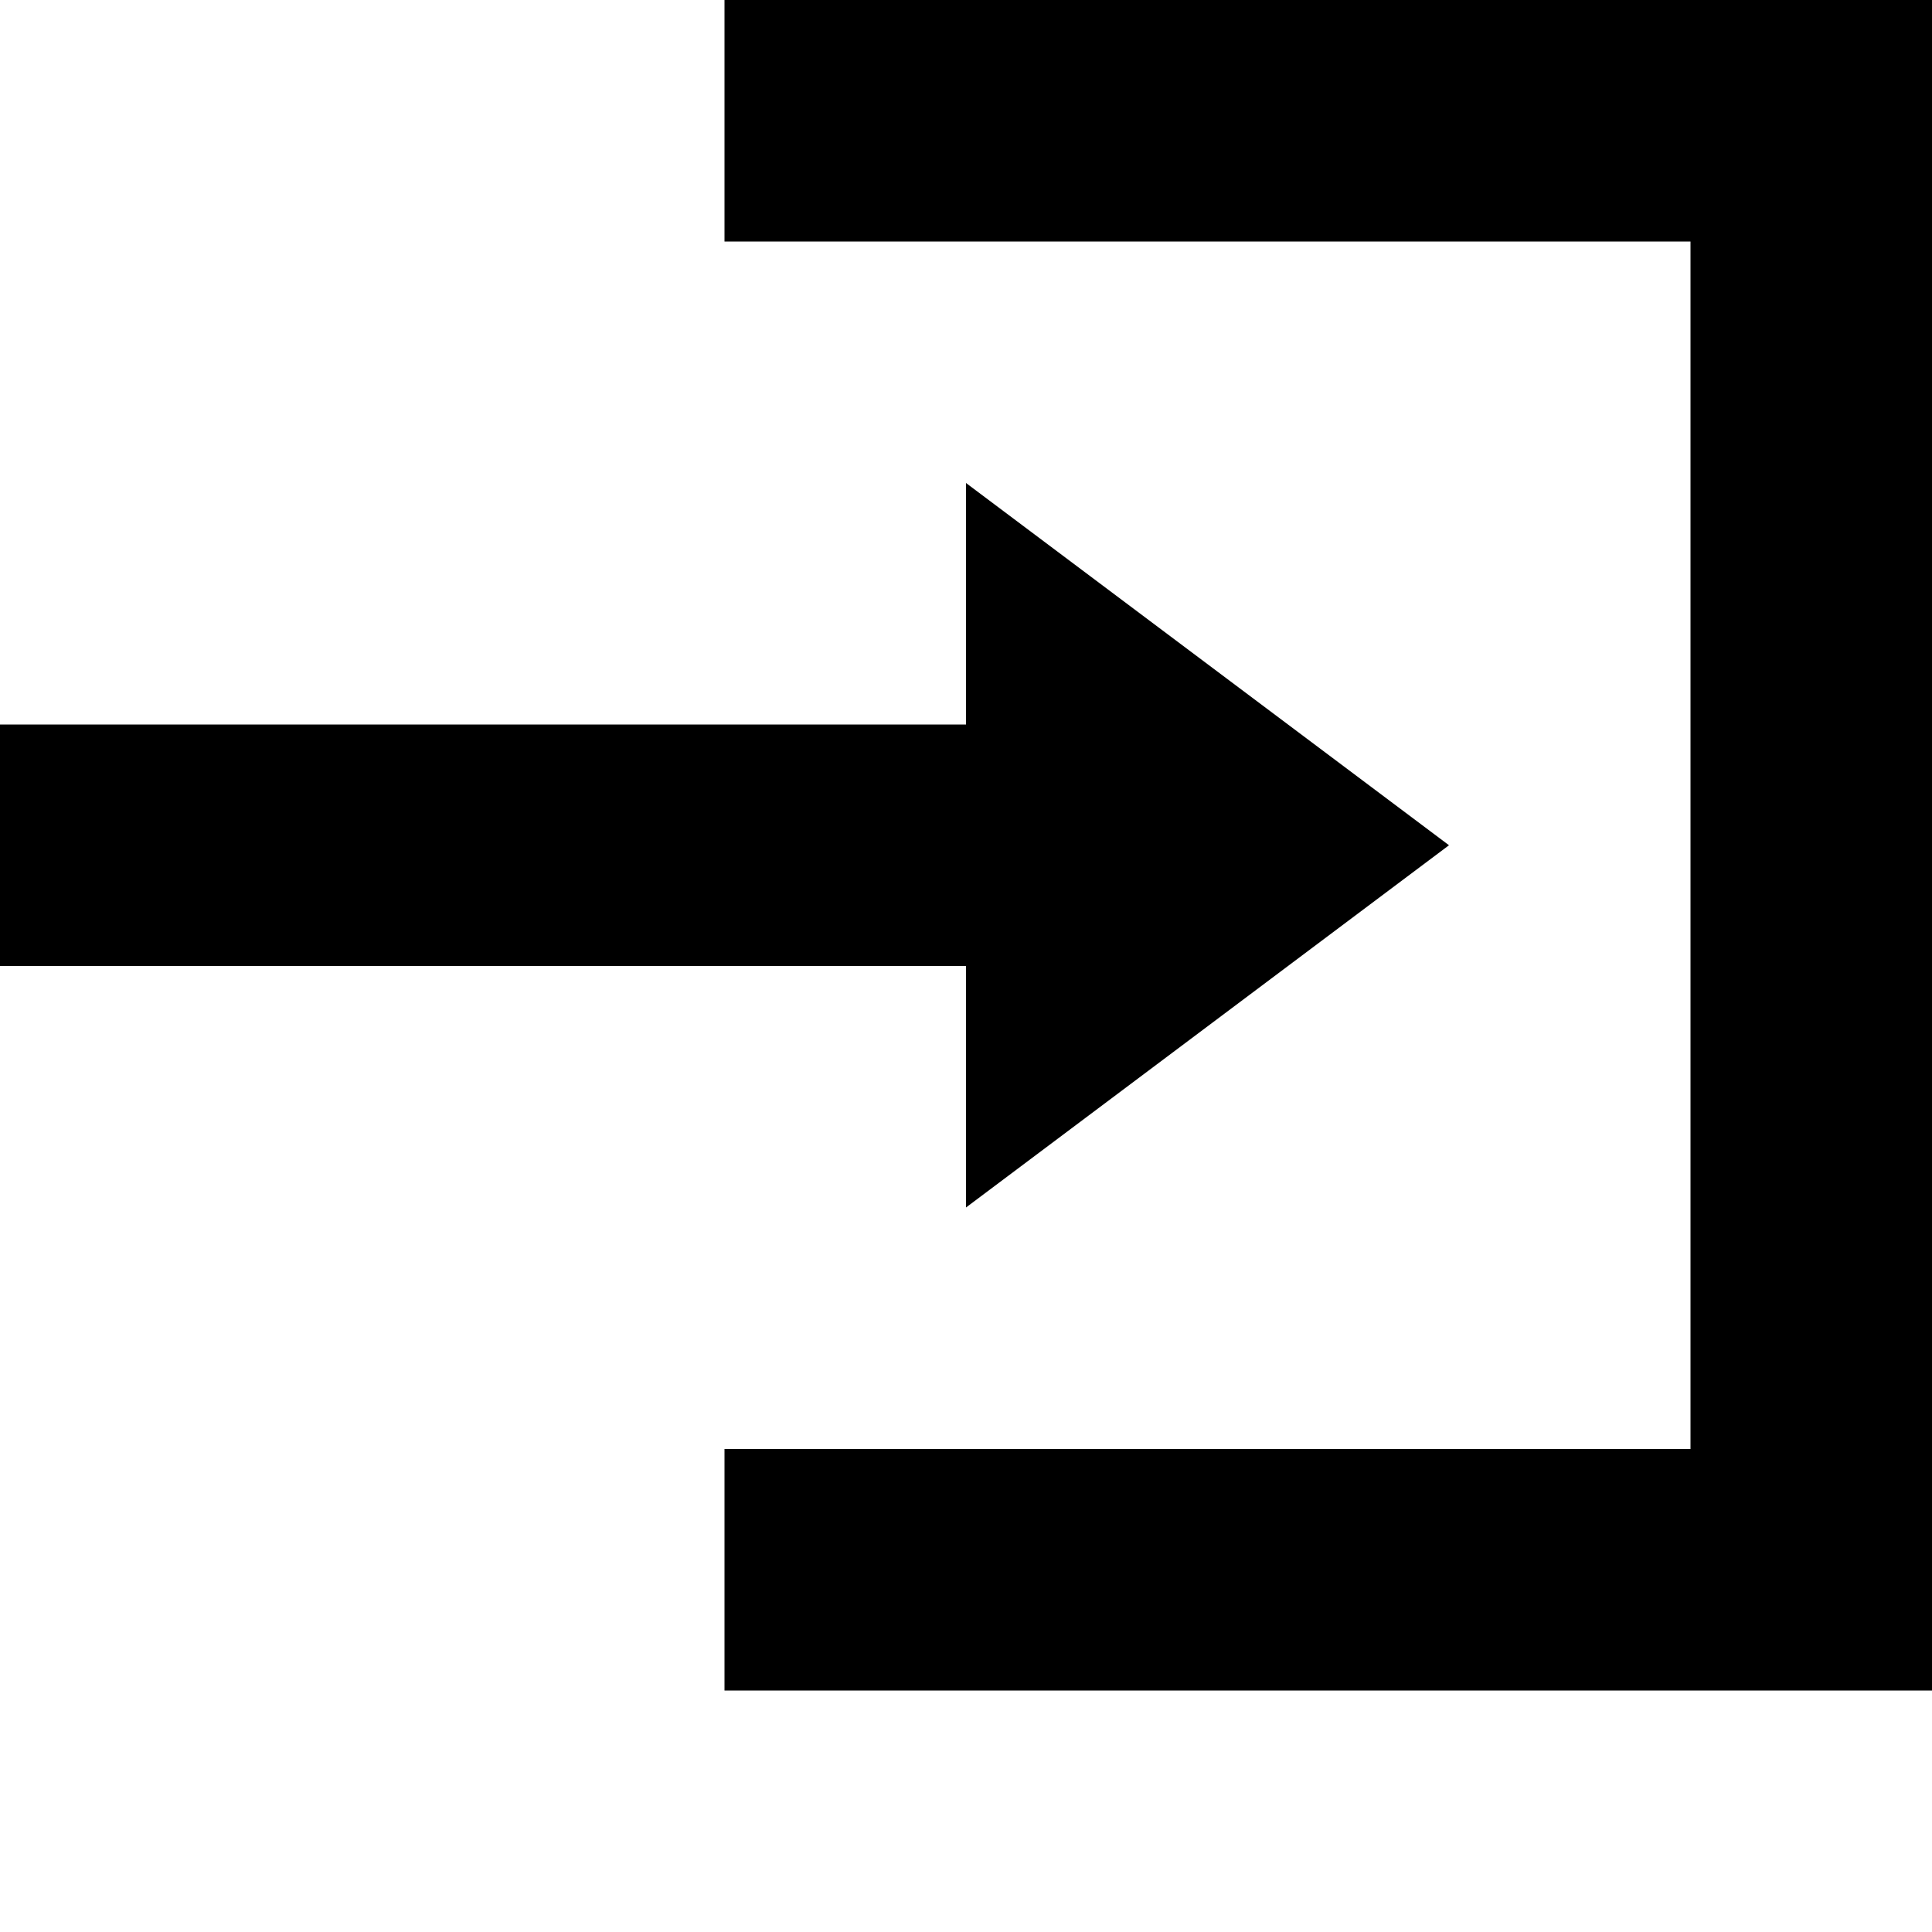
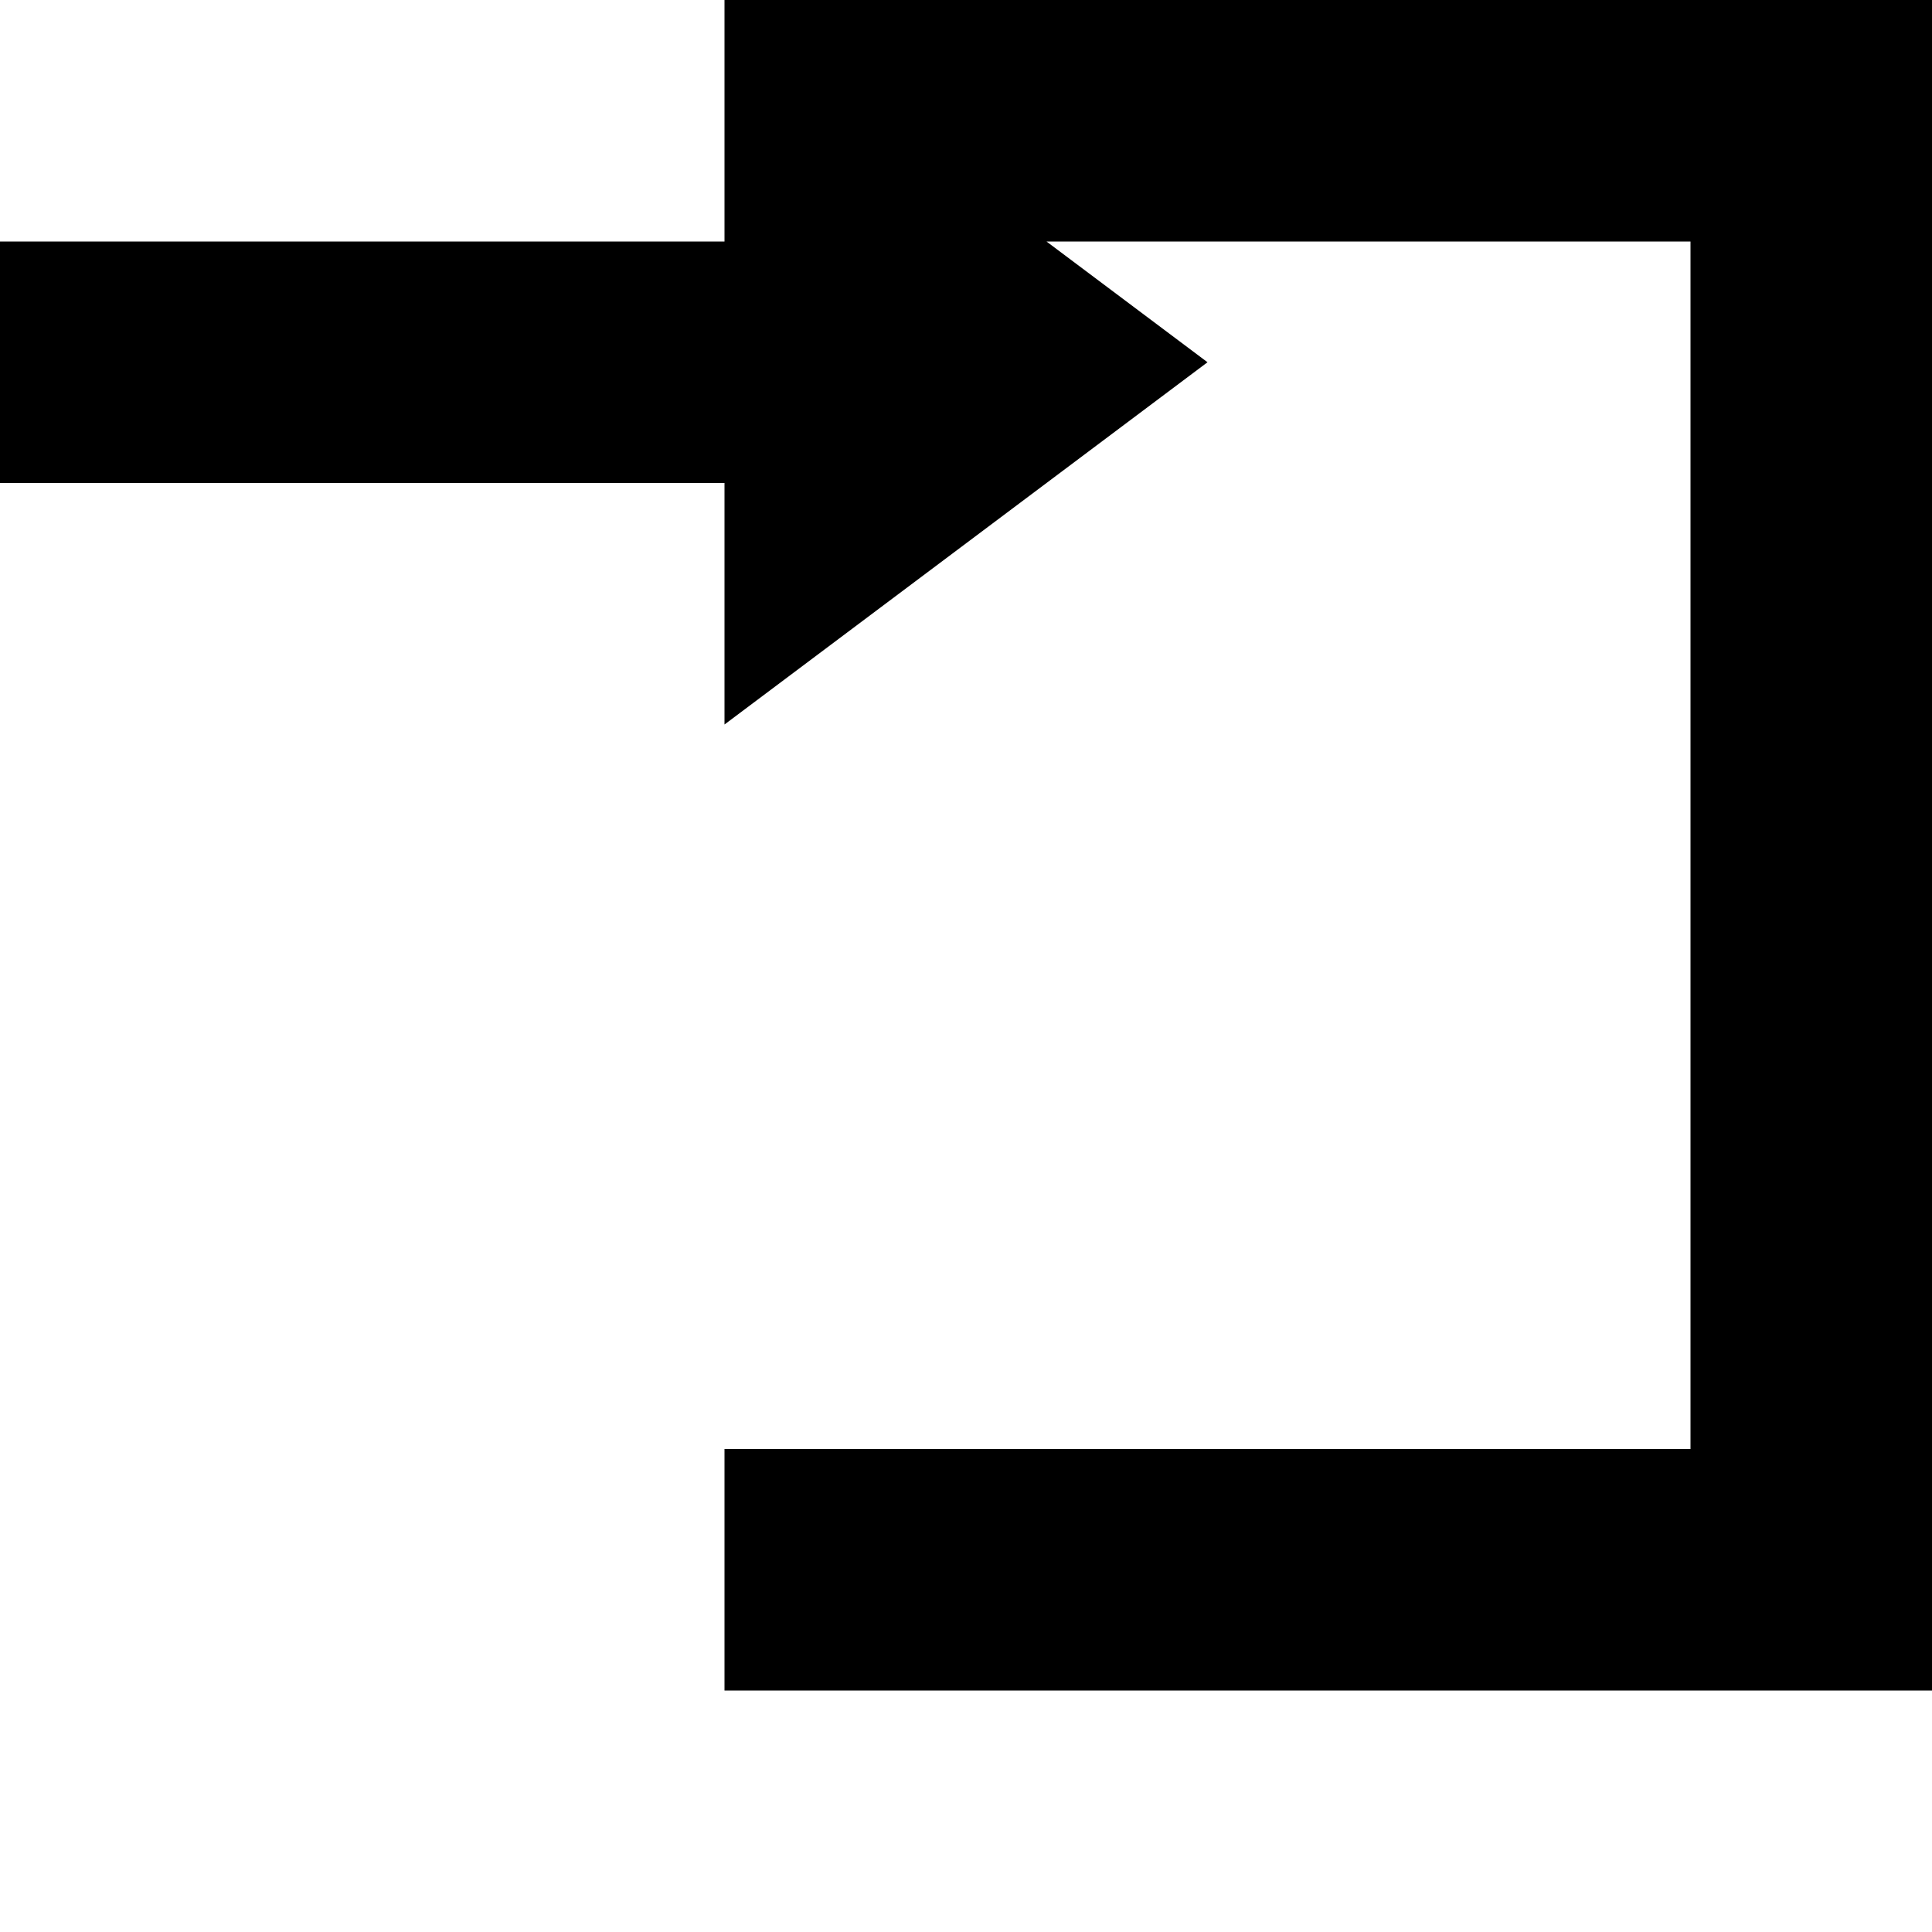
<svg xmlns="http://www.w3.org/2000/svg" fill="#000000" width="800px" height="800px" viewBox="0 0 8 8">
-   <path d="M3 0v1h4v5h-4v1h5v-7h-5zm1 2v1h-4v1h4v1l2-1.5-2-1.5z" />
+   <path d="M3 0v1h4v5h-4v1h5v-7h-5zv1h-4v1h4v1l2-1.5-2-1.5z" />
</svg>